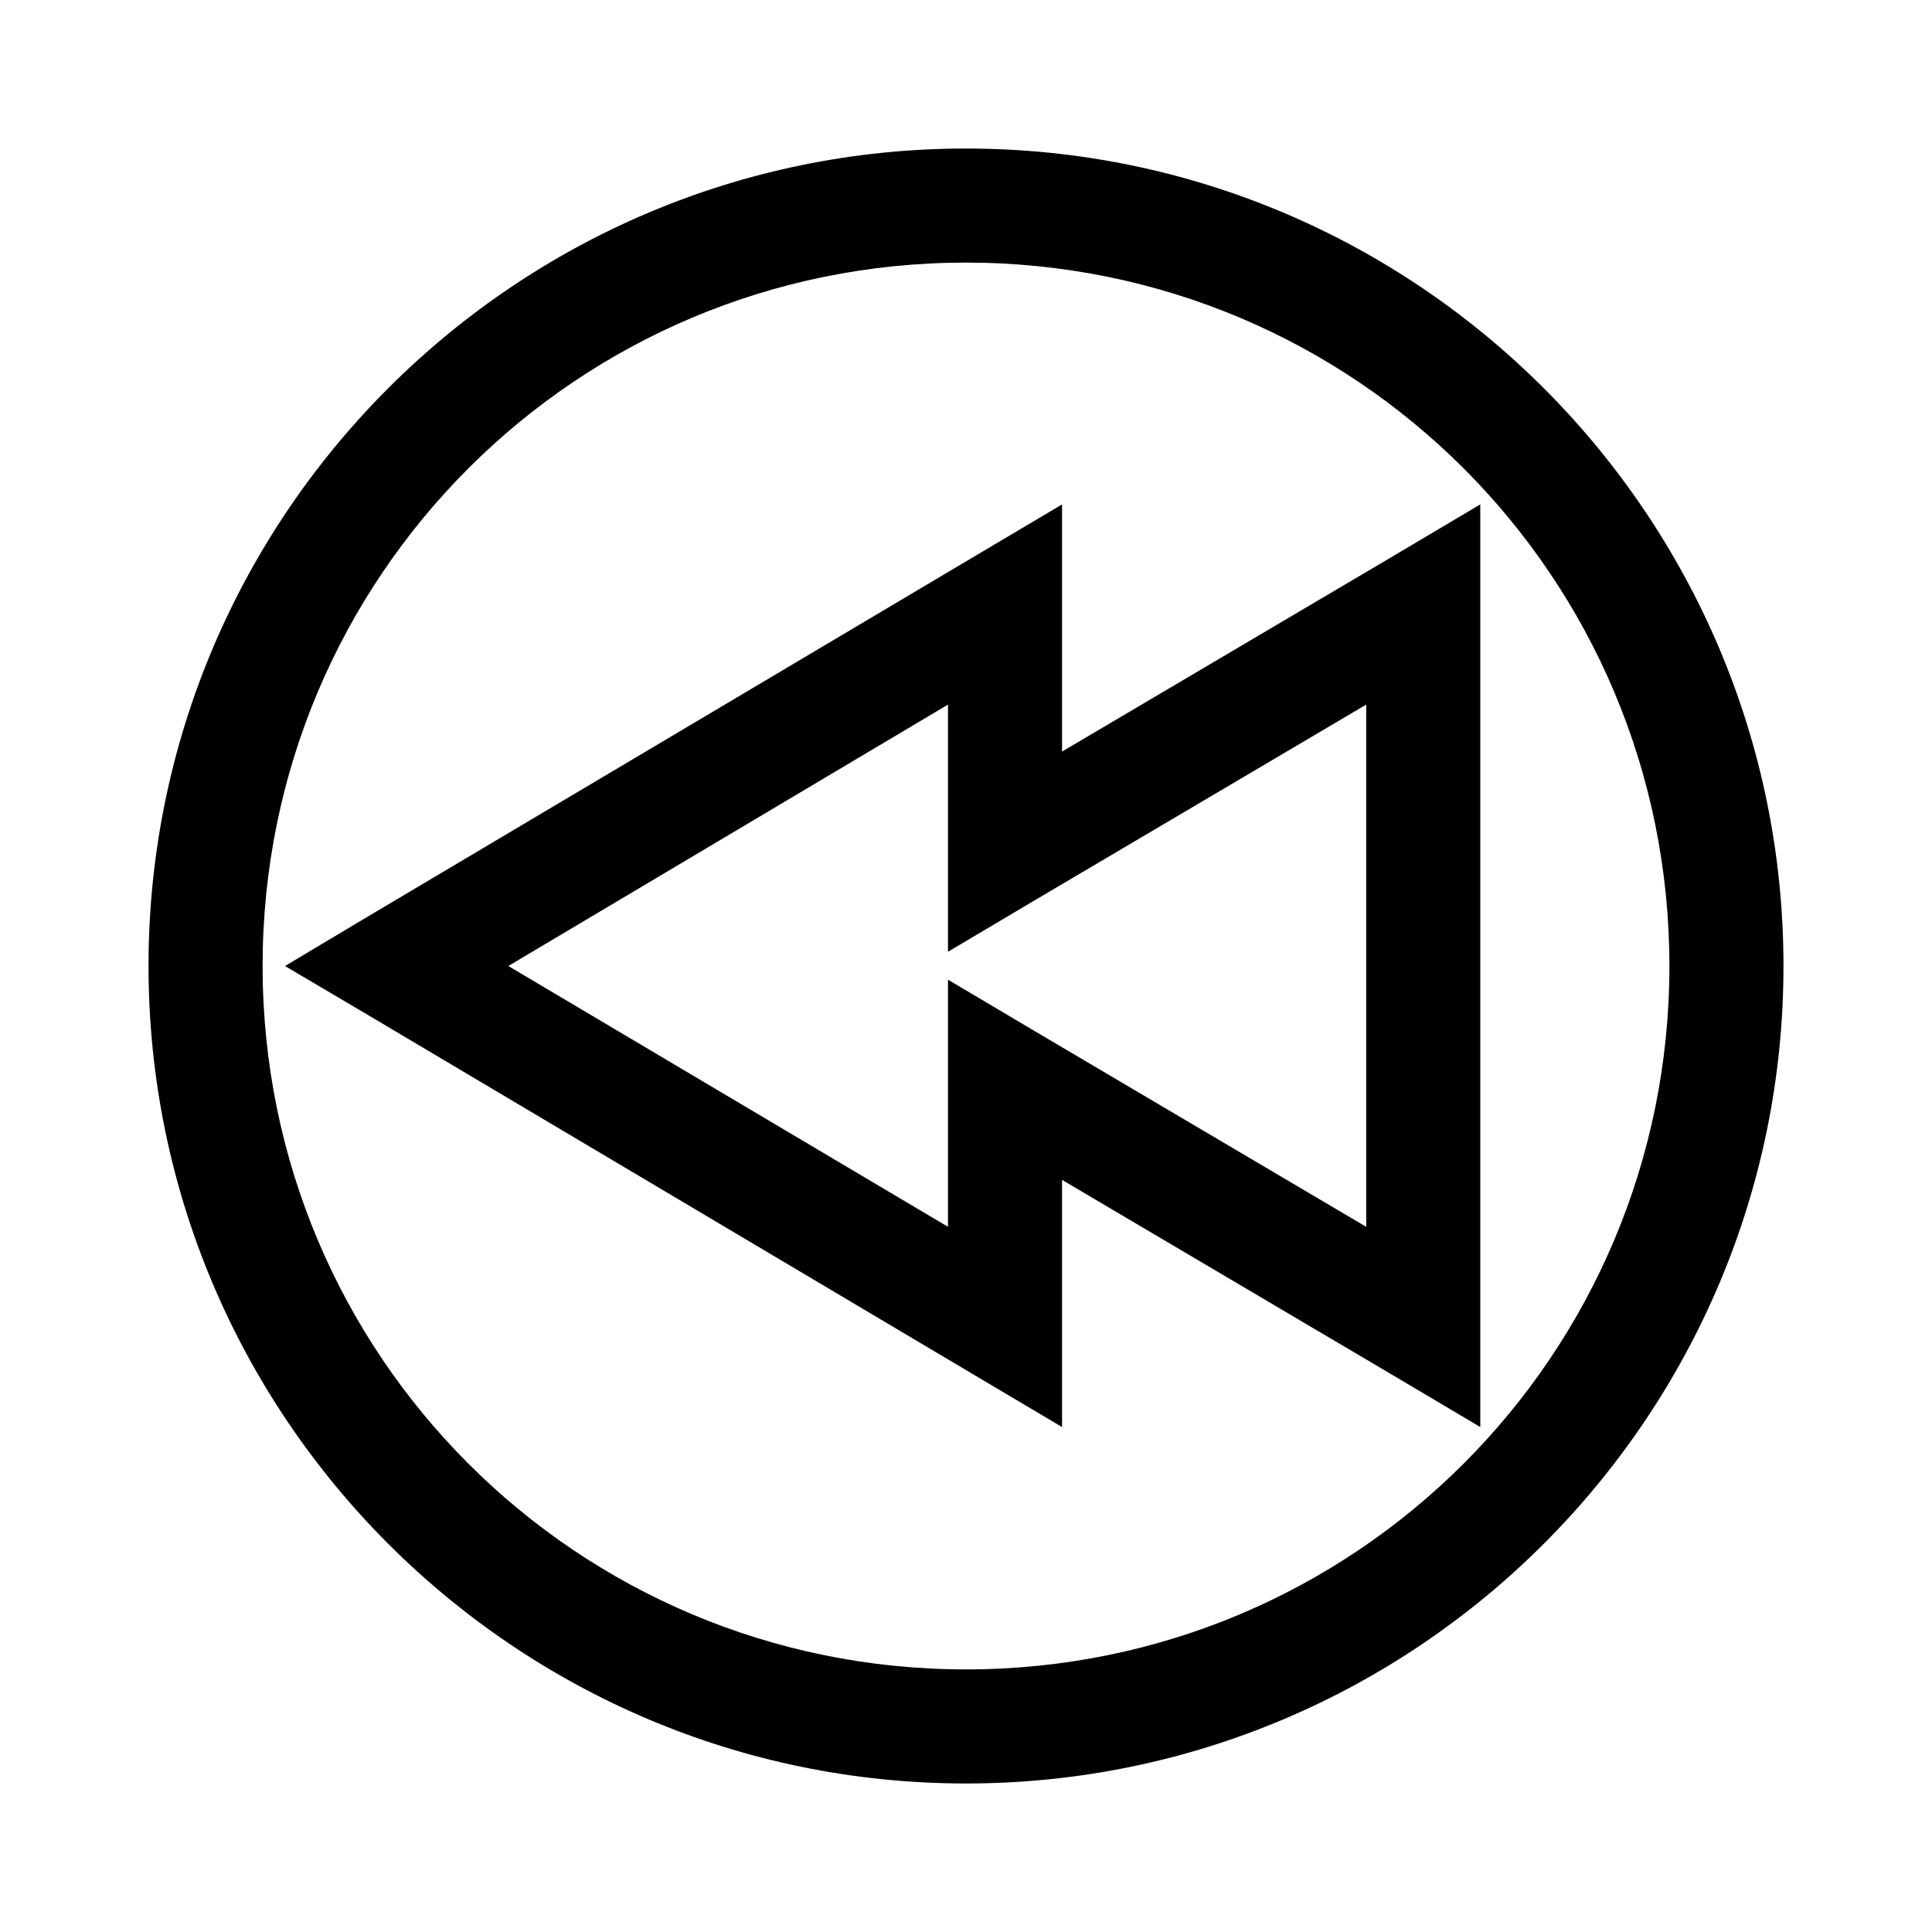
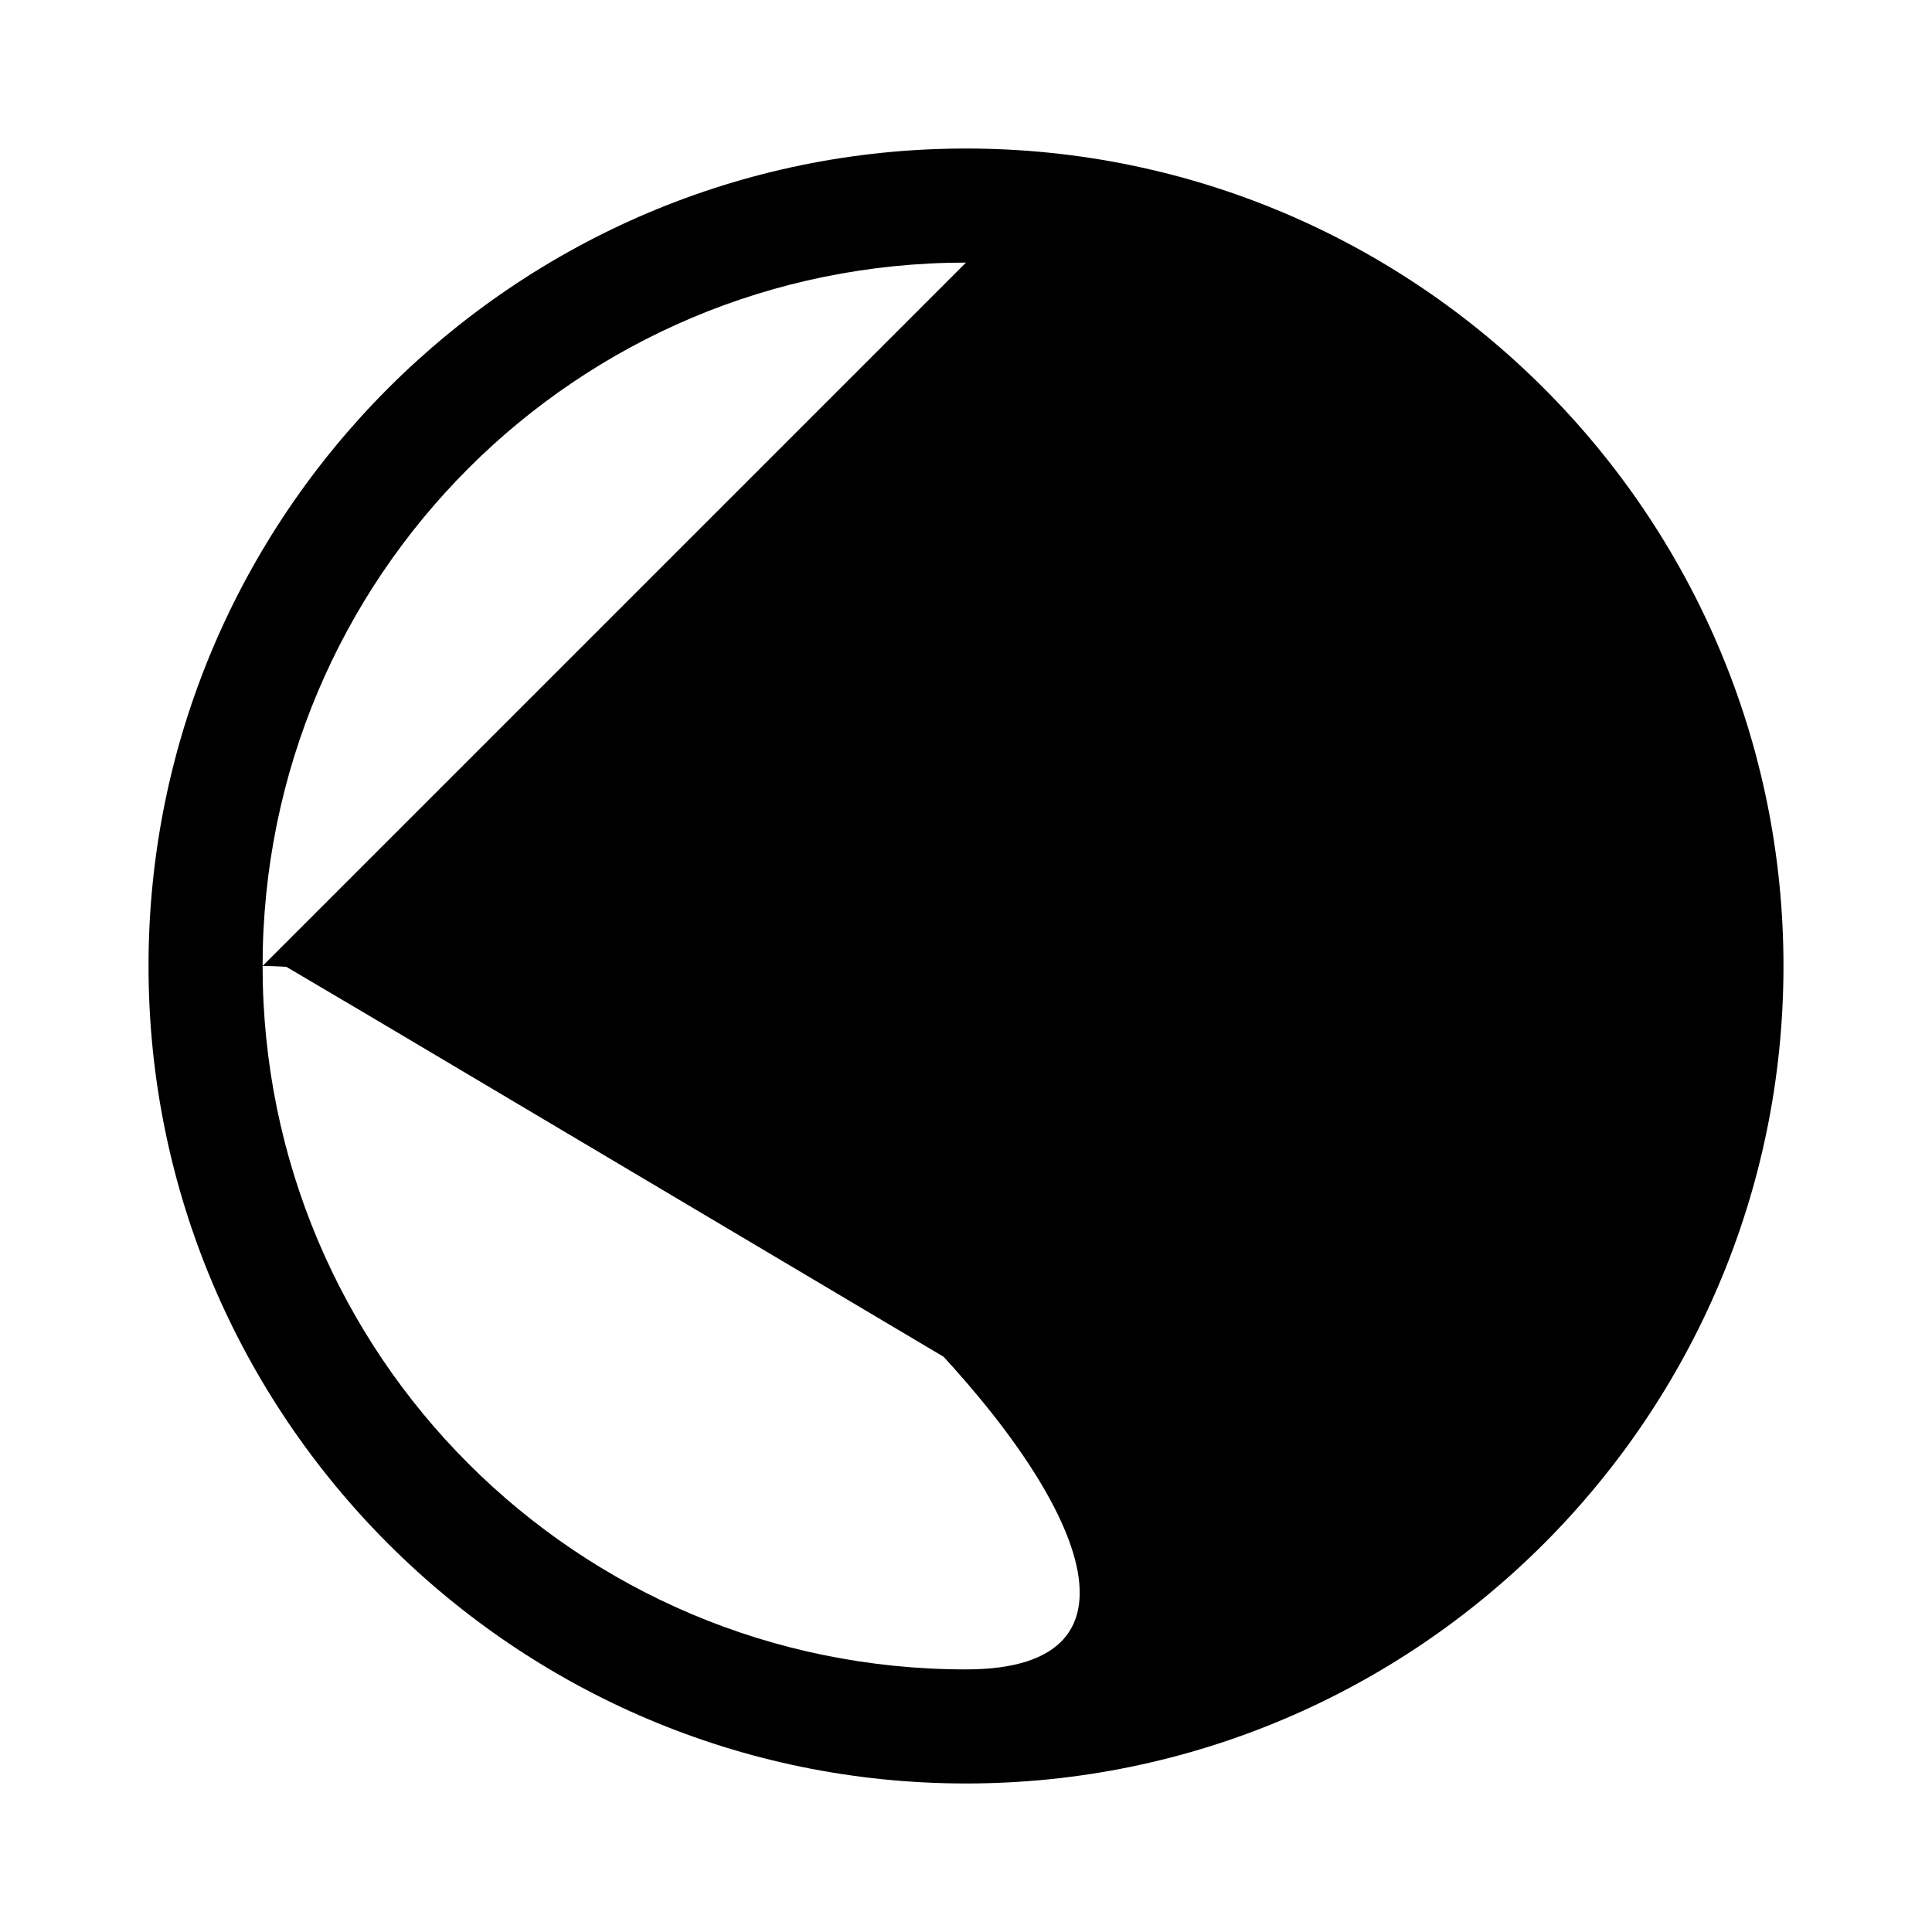
<svg xmlns="http://www.w3.org/2000/svg" fill="#000000" width="800px" height="800px" version="1.1" viewBox="144 144 512 512">
-   <path d="m400 183.36c119.47 0 216.64 97.172 216.64 216.64s-97.172 216.64-216.64 216.64c-119.47 0-216.64-97.172-216.64-216.64s97.172-216.64 216.64-216.64zm0 30.23c-103.13 0-186.41 83.281-186.41 186.41s83.277 186.41 186.41 186.41c103.13 0 186.41-83.281 186.41-186.41s-83.277-186.41-186.41-186.41zm136.29 64.078v244.51l-22.828-13.539-88.008-51.957v65.496l-22.828-13.539-161.22-95.723-21.883-12.91 21.883-13.066 161.22-95.723 22.828-13.539v65.496l88.008-51.957zm-30.23 53.059-88.008 51.957-22.828 13.539v-65.496l-116.51 69.273 116.51 69.117v-65.496l22.828 13.539 88.008 51.957z" />
+   <path d="m400 183.36c119.47 0 216.64 97.172 216.64 216.64s-97.172 216.64-216.64 216.64c-119.47 0-216.64-97.172-216.64-216.64s97.172-216.64 216.64-216.64zm0 30.23c-103.13 0-186.41 83.281-186.41 186.41s83.277 186.41 186.41 186.41s-83.277-186.41-186.41-186.41zm136.29 64.078v244.51l-22.828-13.539-88.008-51.957v65.496l-22.828-13.539-161.22-95.723-21.883-12.91 21.883-13.066 161.22-95.723 22.828-13.539v65.496l88.008-51.957zm-30.23 53.059-88.008 51.957-22.828 13.539v-65.496l-116.51 69.273 116.51 69.117v-65.496l22.828 13.539 88.008 51.957z" />
</svg>